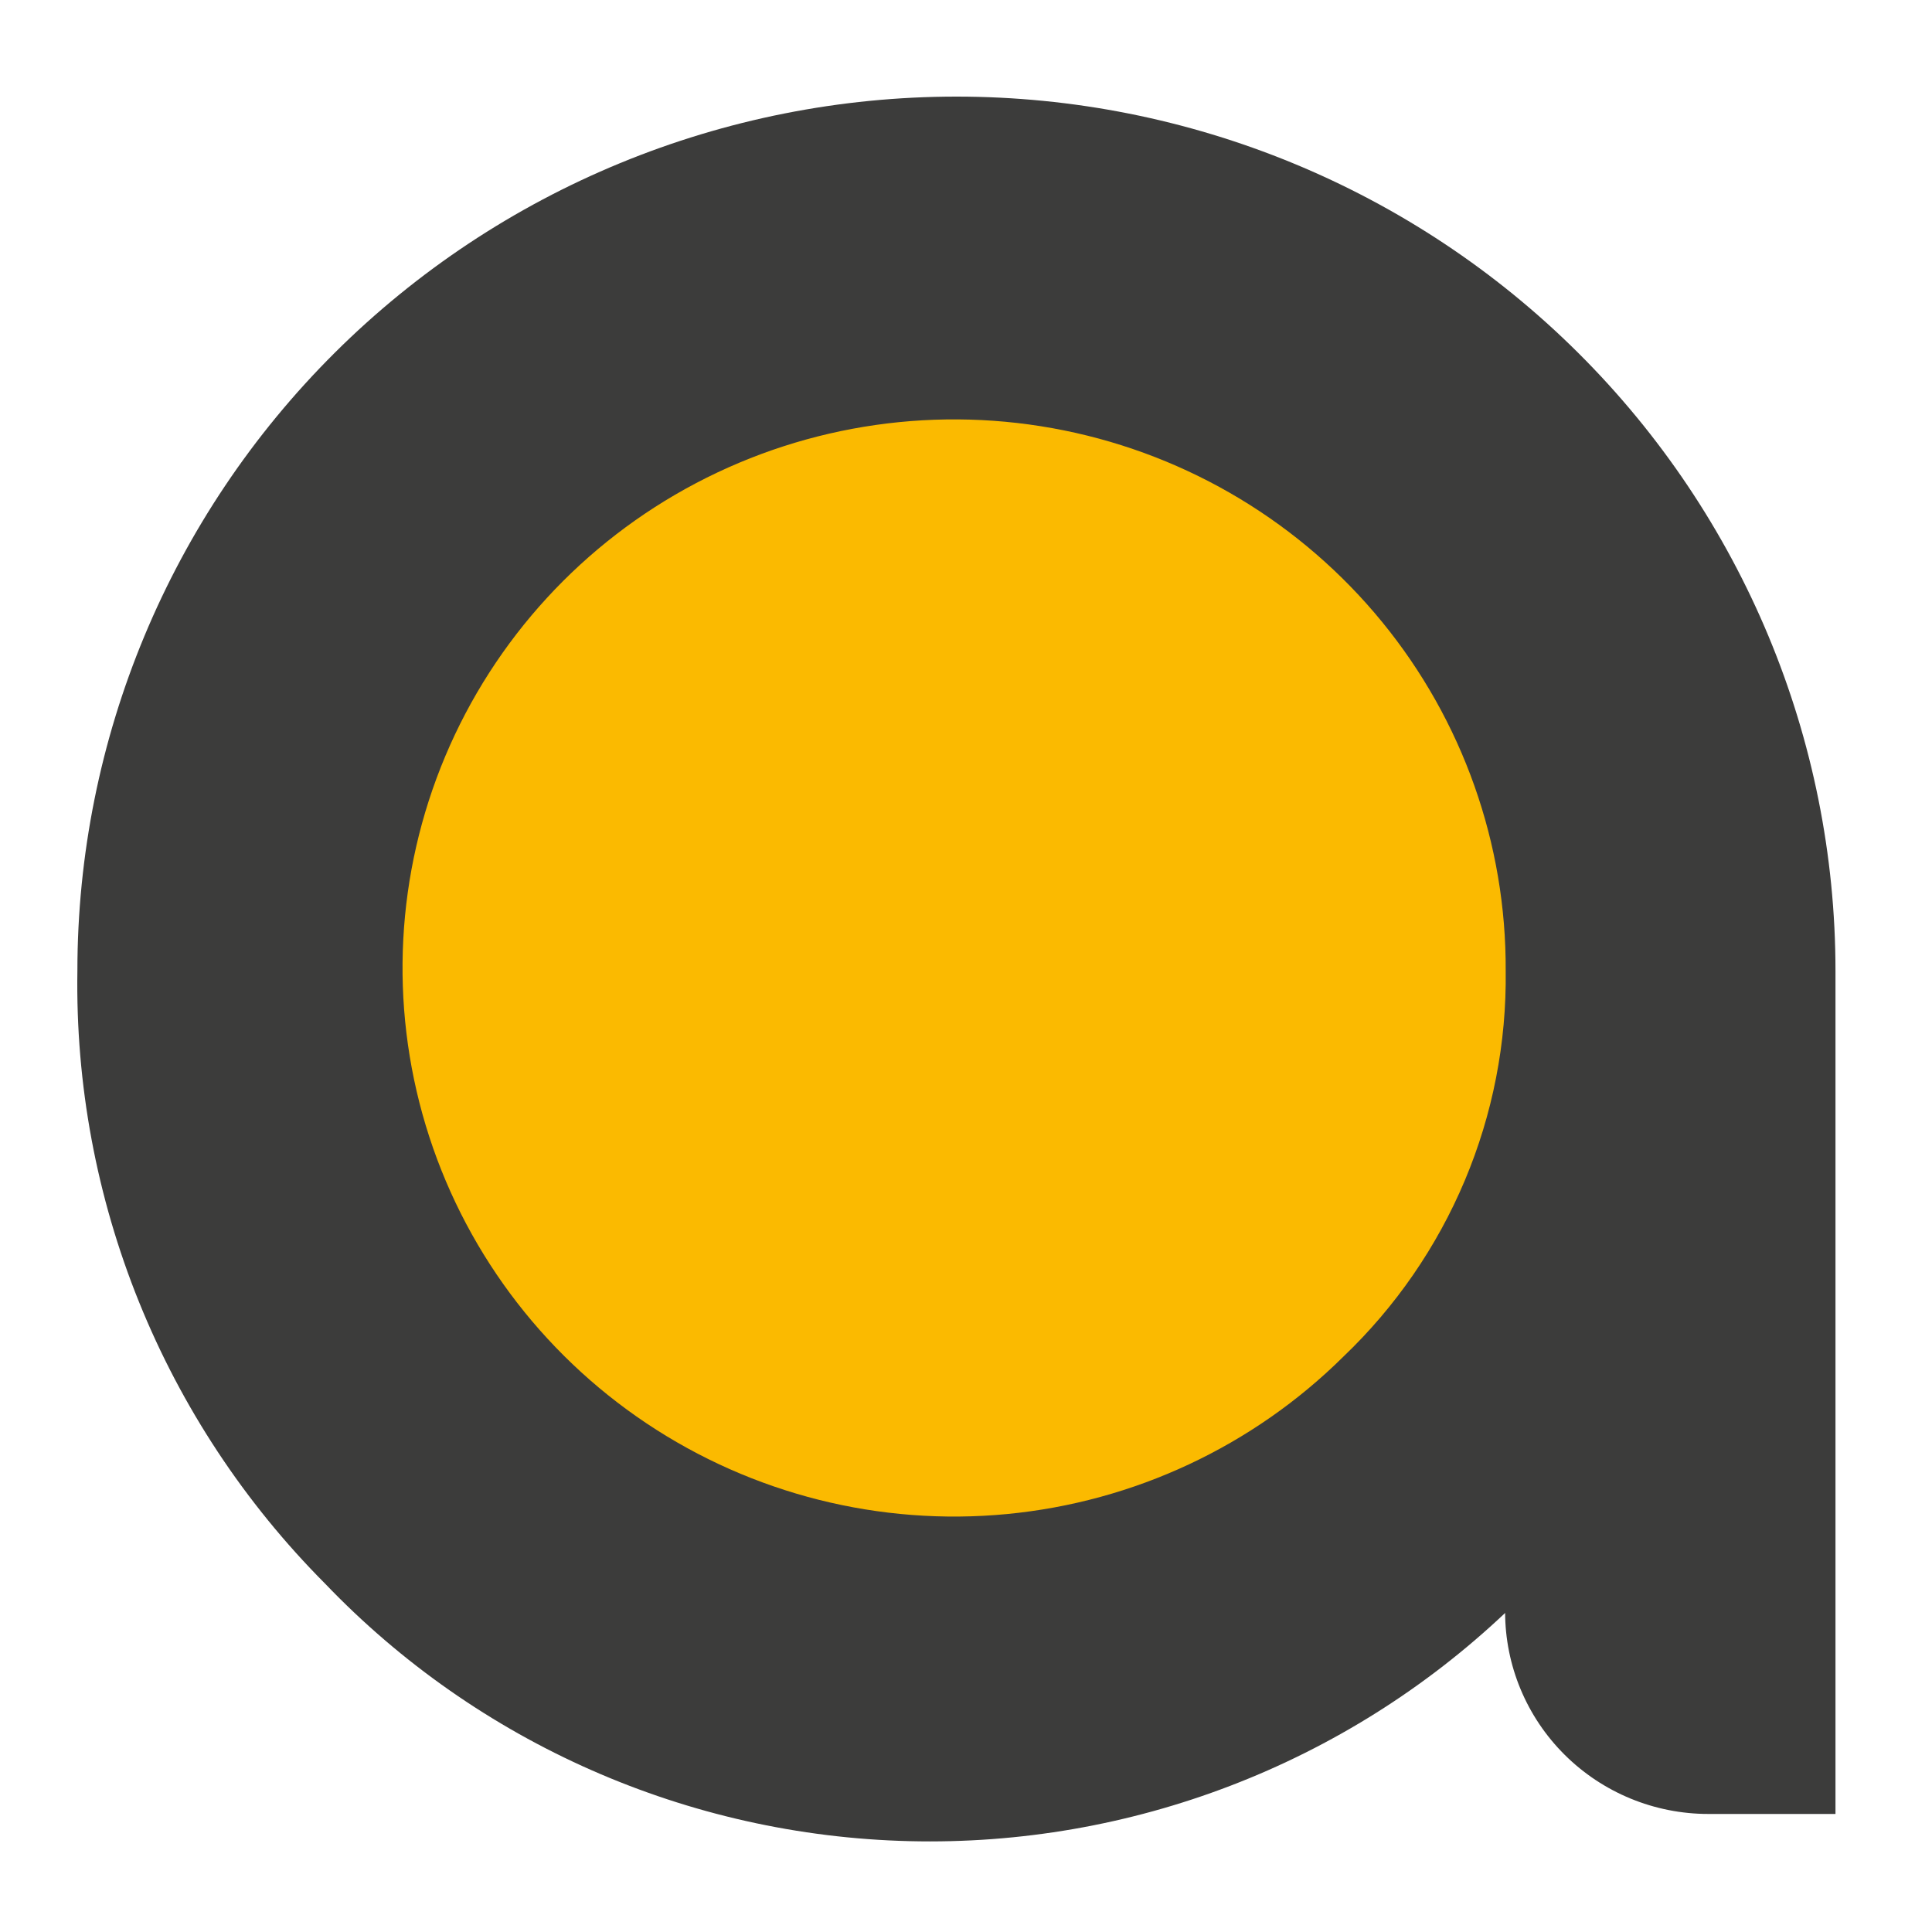
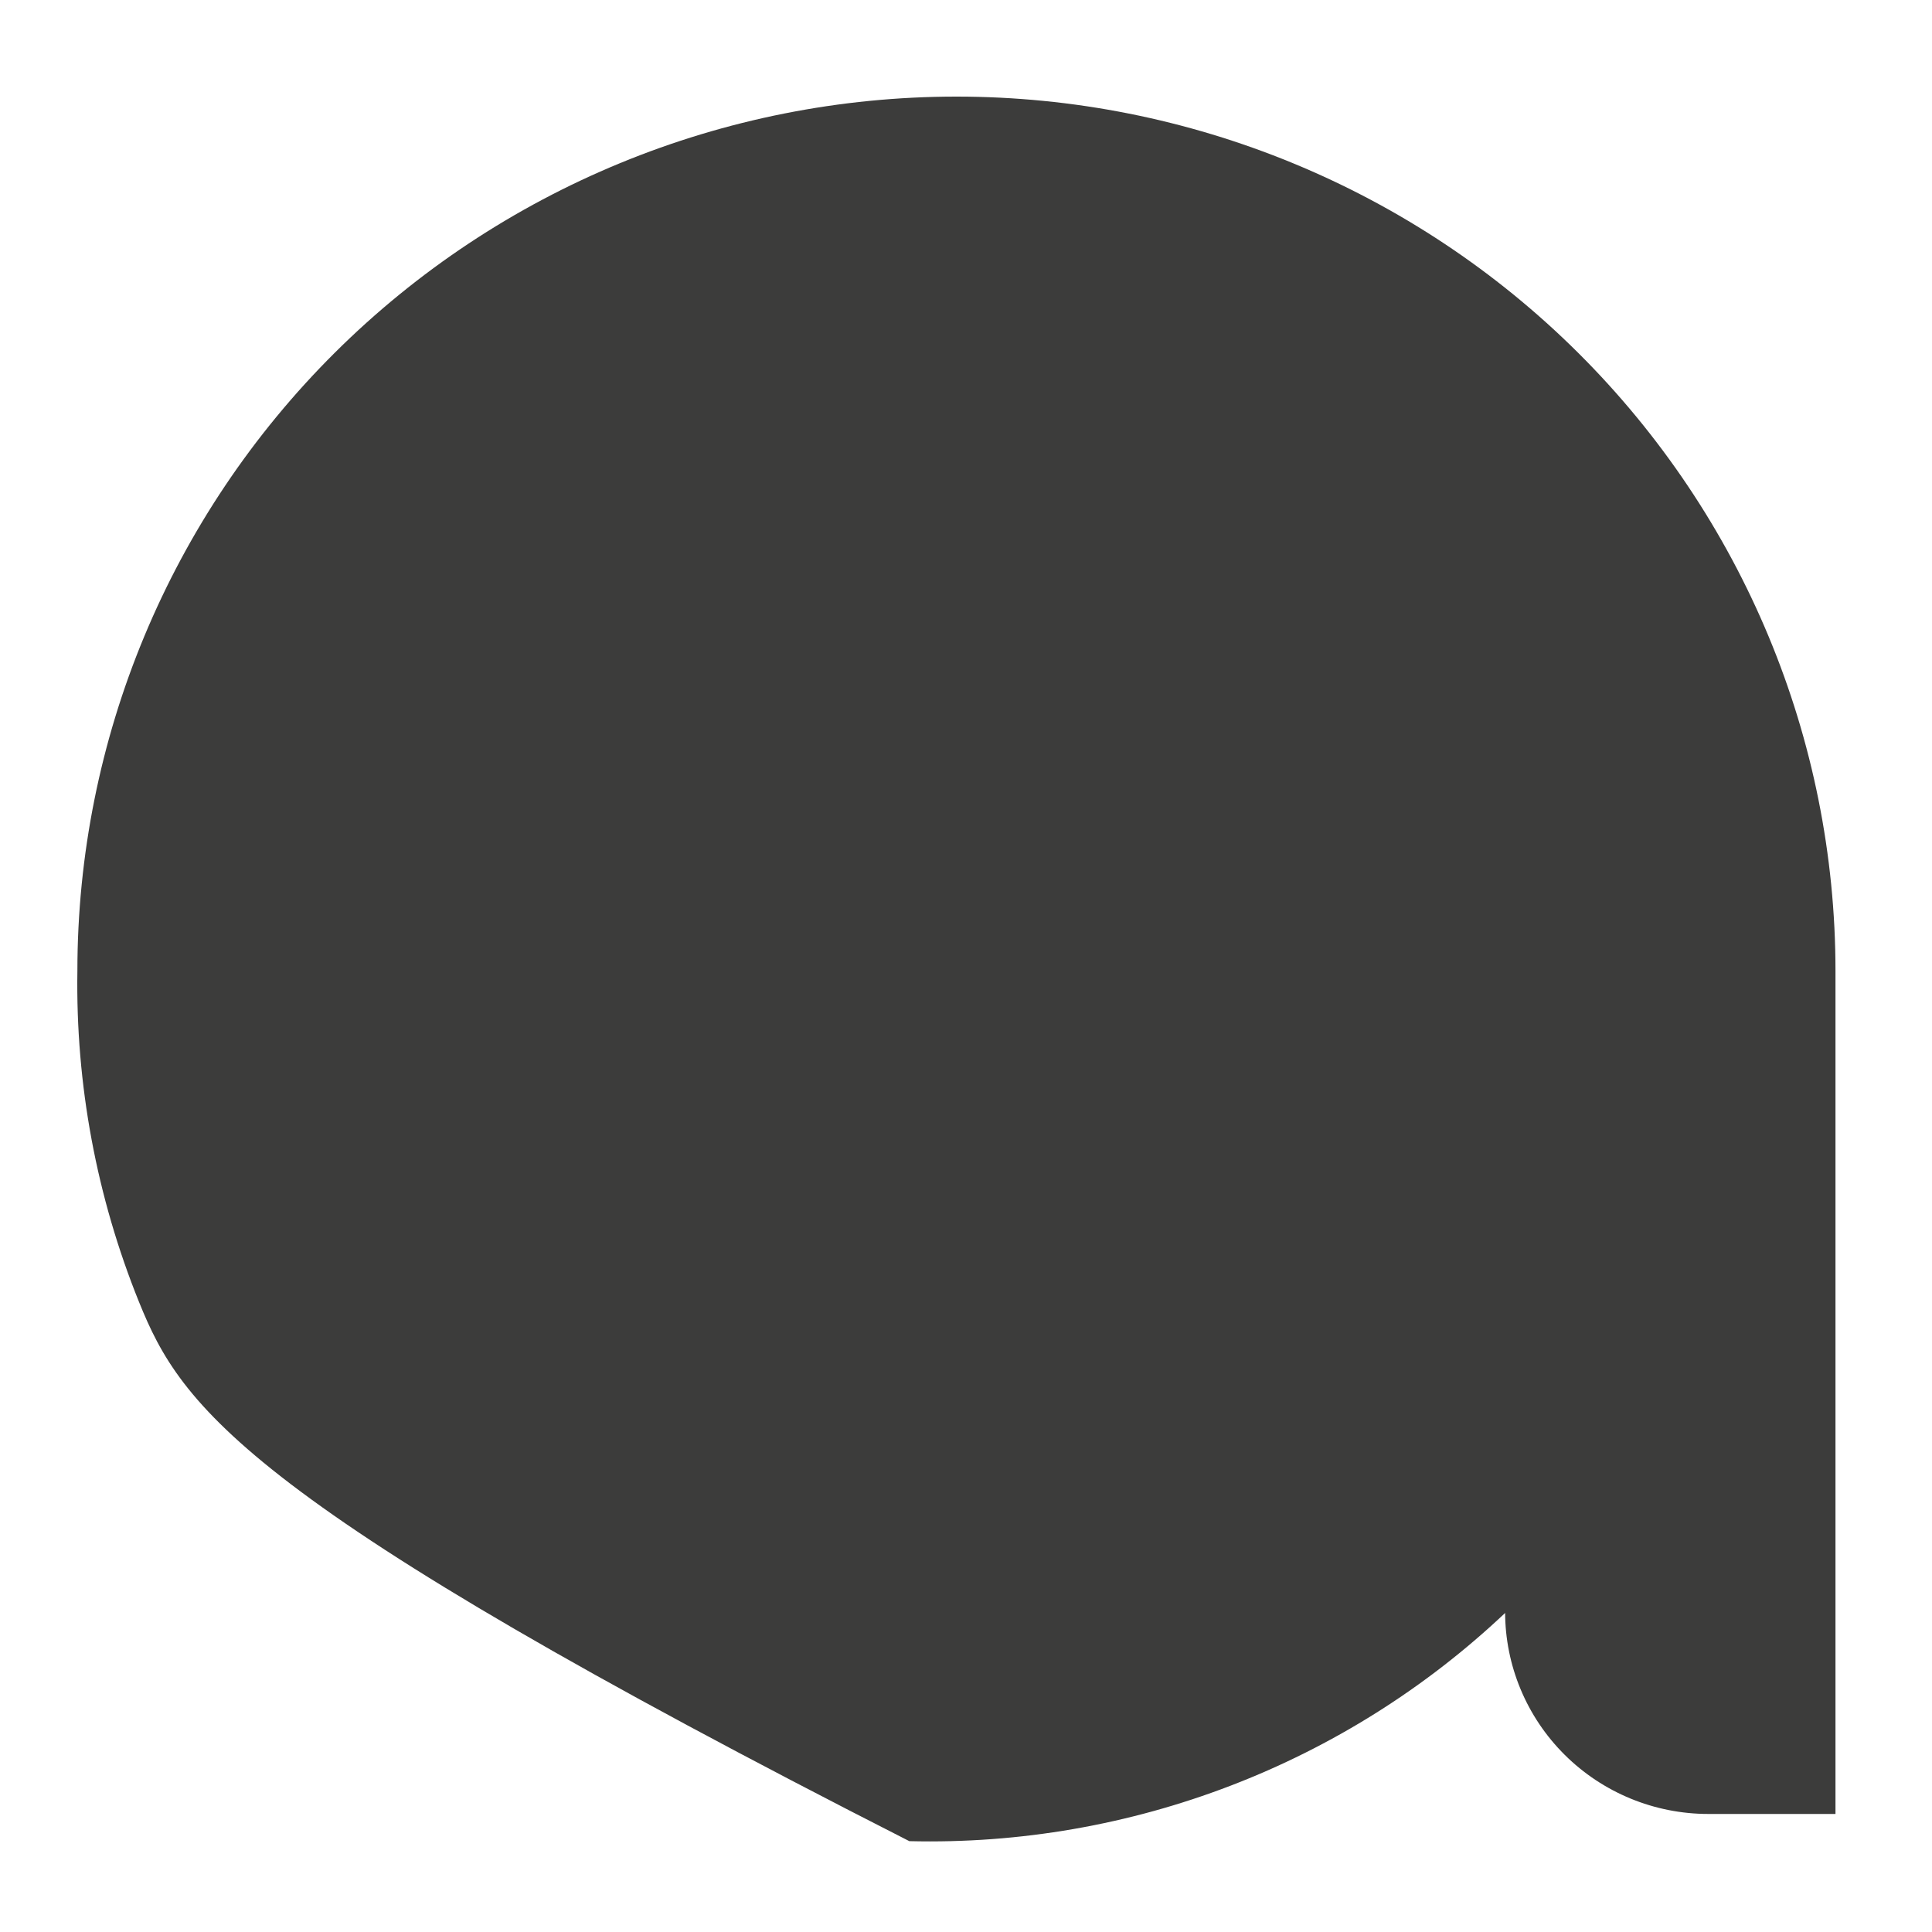
<svg xmlns="http://www.w3.org/2000/svg" width="100" height="100" viewBox="0 0 100 100" fill="none">
-   <path d="M77.934 83.459C69.63 91.32 58.528 95.578 47.067 95.298C35.607 95.017 24.728 90.222 16.823 81.965C12.671 77.794 9.398 72.84 7.197 67.394C4.996 61.949 3.911 56.121 4.006 50.252C4.006 38.251 8.799 26.741 17.332 18.254C25.865 9.768 37.438 5 49.505 5C61.572 5 73.145 9.768 81.677 18.254C90.21 26.741 95.004 38.251 95.004 50.252V93.89H88.422C85.633 93.89 82.957 92.788 80.985 90.826C79.012 88.865 77.904 86.204 77.904 83.429" fill="#3C3C3B" />
-   <path d="M77.934 50.252C77.969 43.679 75.71 37.297 71.541 32.196C67.373 27.094 61.555 23.589 55.078 22.278C48.602 20.967 41.869 21.932 36.027 25.007C30.186 28.082 25.599 33.078 23.047 39.142C20.496 45.206 20.14 51.963 22.038 58.259C23.937 64.556 27.973 70.002 33.459 73.669C38.944 77.335 45.539 78.996 52.117 78.367C58.696 77.737 64.852 74.858 69.534 70.218C72.234 67.64 74.373 64.537 75.818 61.102C77.263 57.668 77.983 53.975 77.934 50.252Z" fill="#FBBA00" />
+   <path d="M77.934 83.459C69.63 91.32 58.528 95.578 47.067 95.298C12.671 77.794 9.398 72.84 7.197 67.394C4.996 61.949 3.911 56.121 4.006 50.252C4.006 38.251 8.799 26.741 17.332 18.254C25.865 9.768 37.438 5 49.505 5C61.572 5 73.145 9.768 81.677 18.254C90.21 26.741 95.004 38.251 95.004 50.252V93.89H88.422C85.633 93.89 82.957 92.788 80.985 90.826C79.012 88.865 77.904 86.204 77.904 83.429" fill="#3C3C3B" />
</svg>